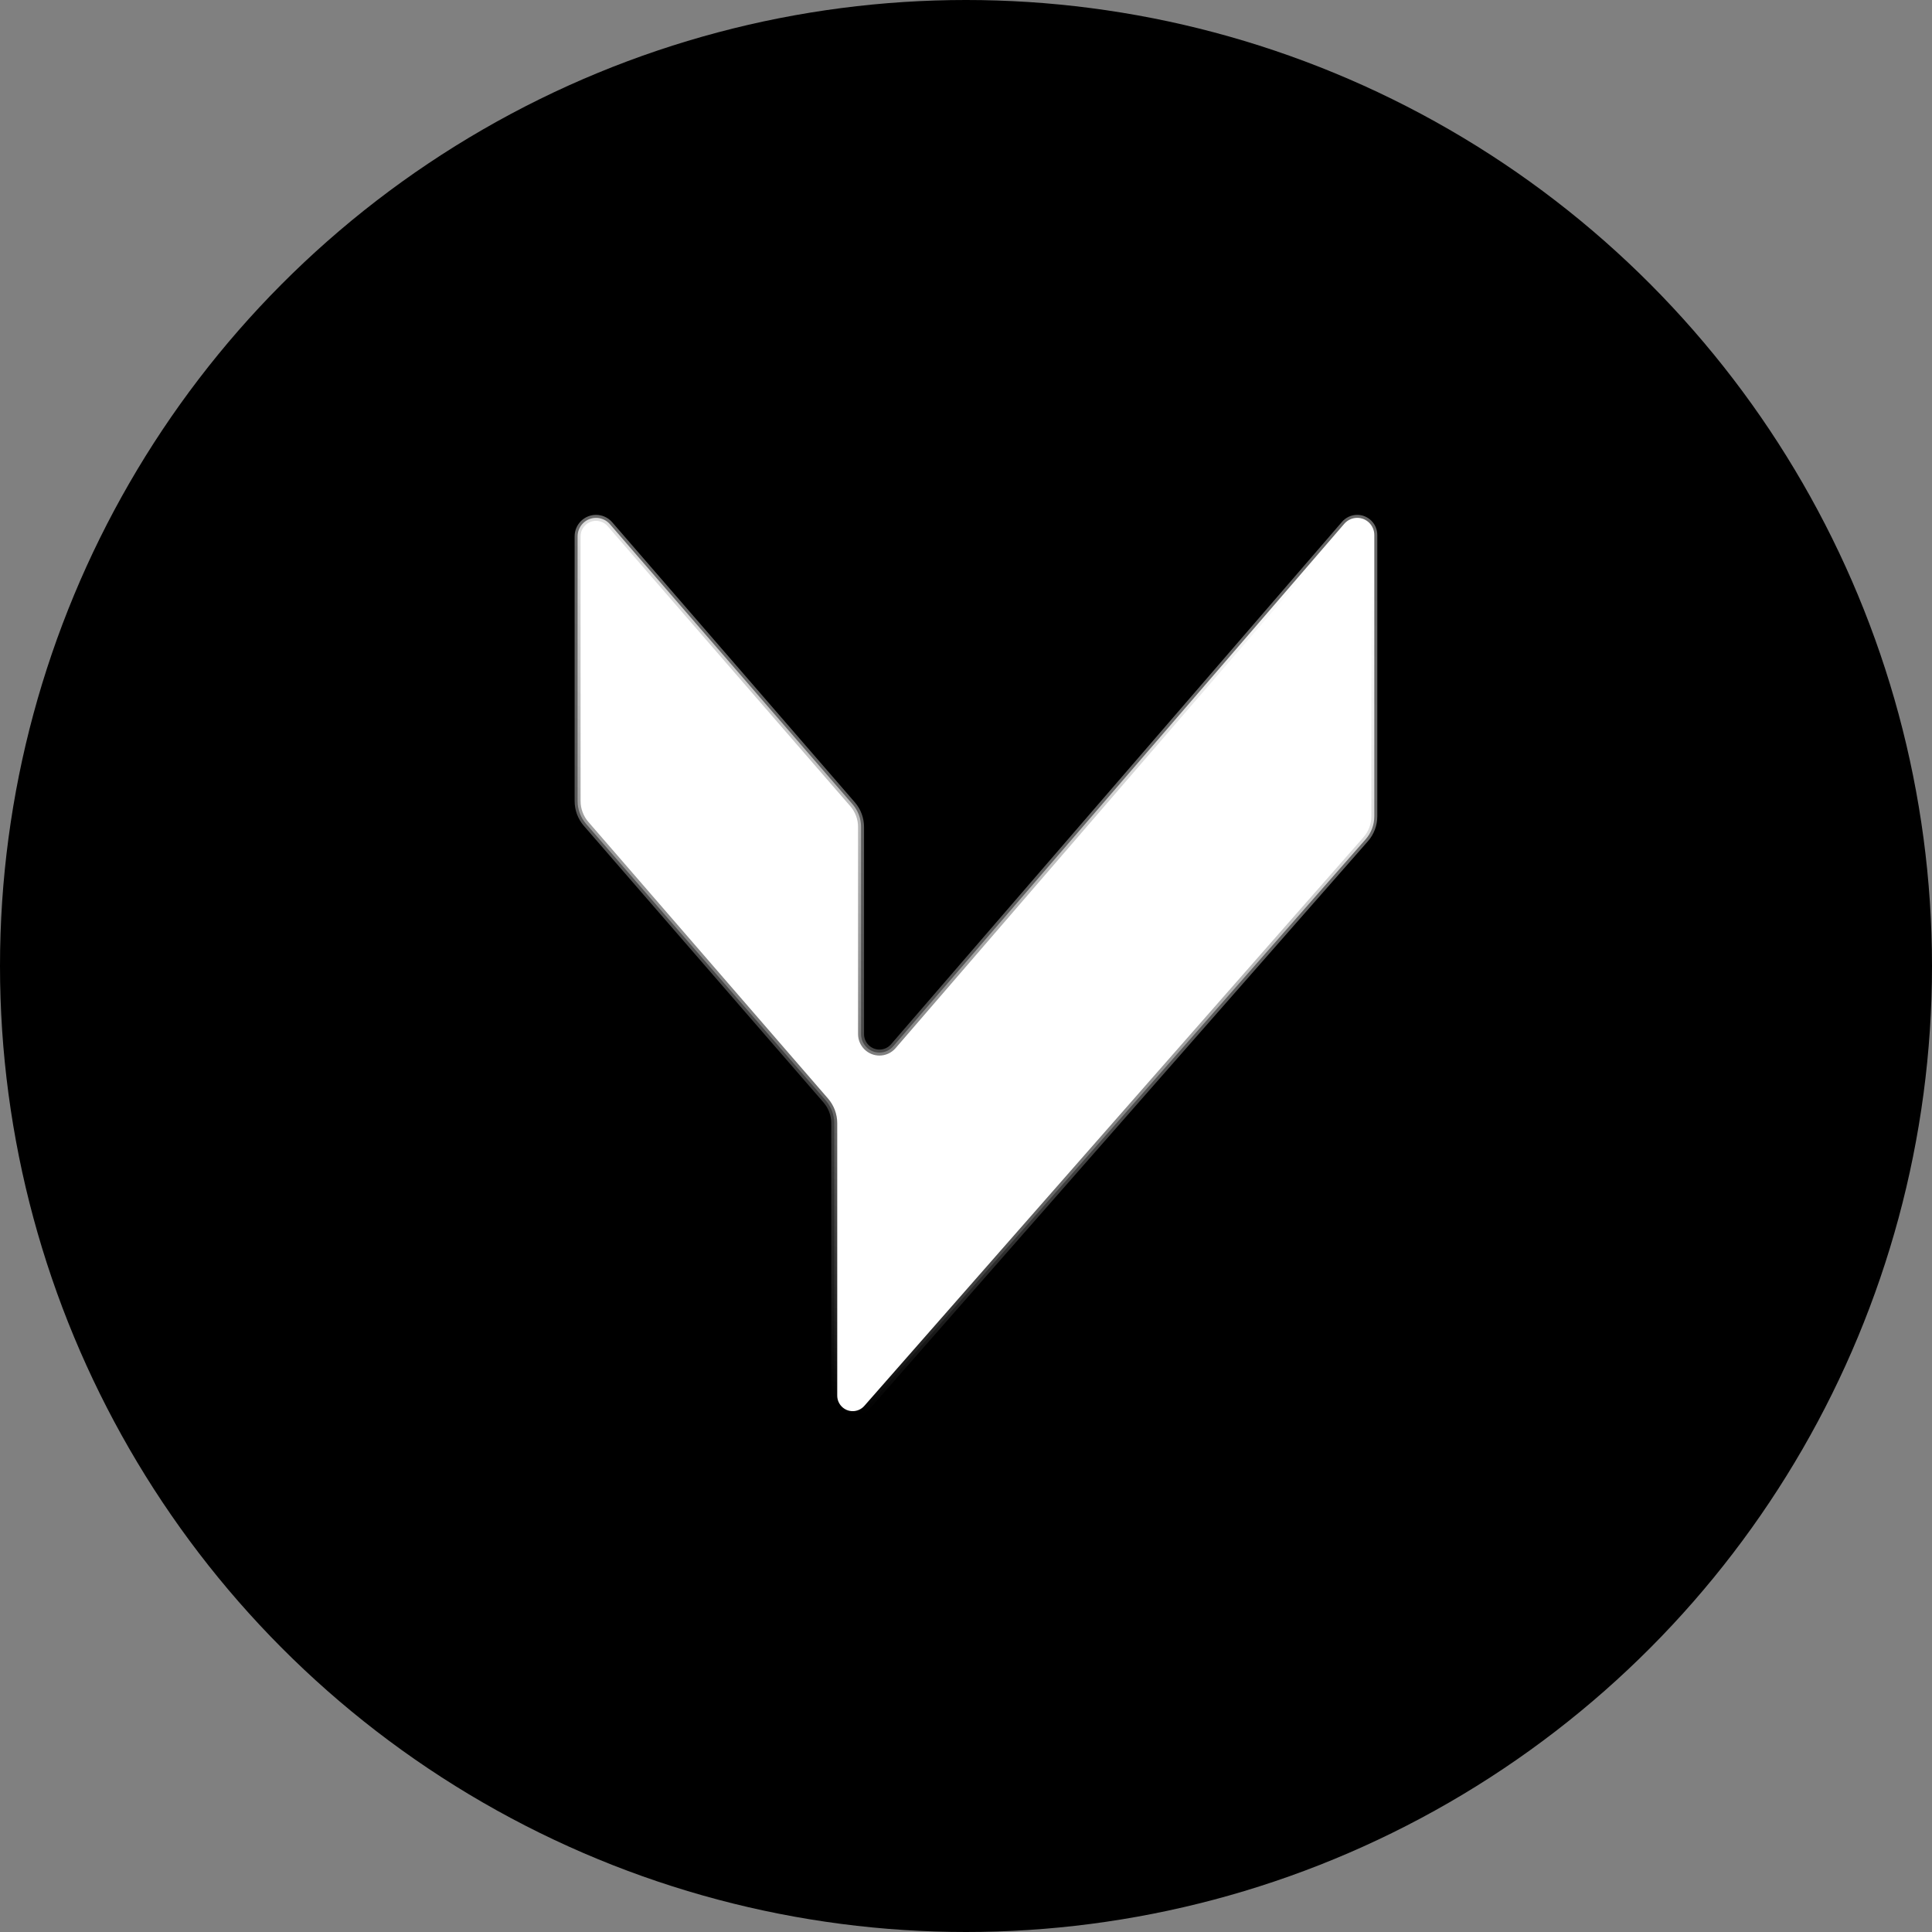
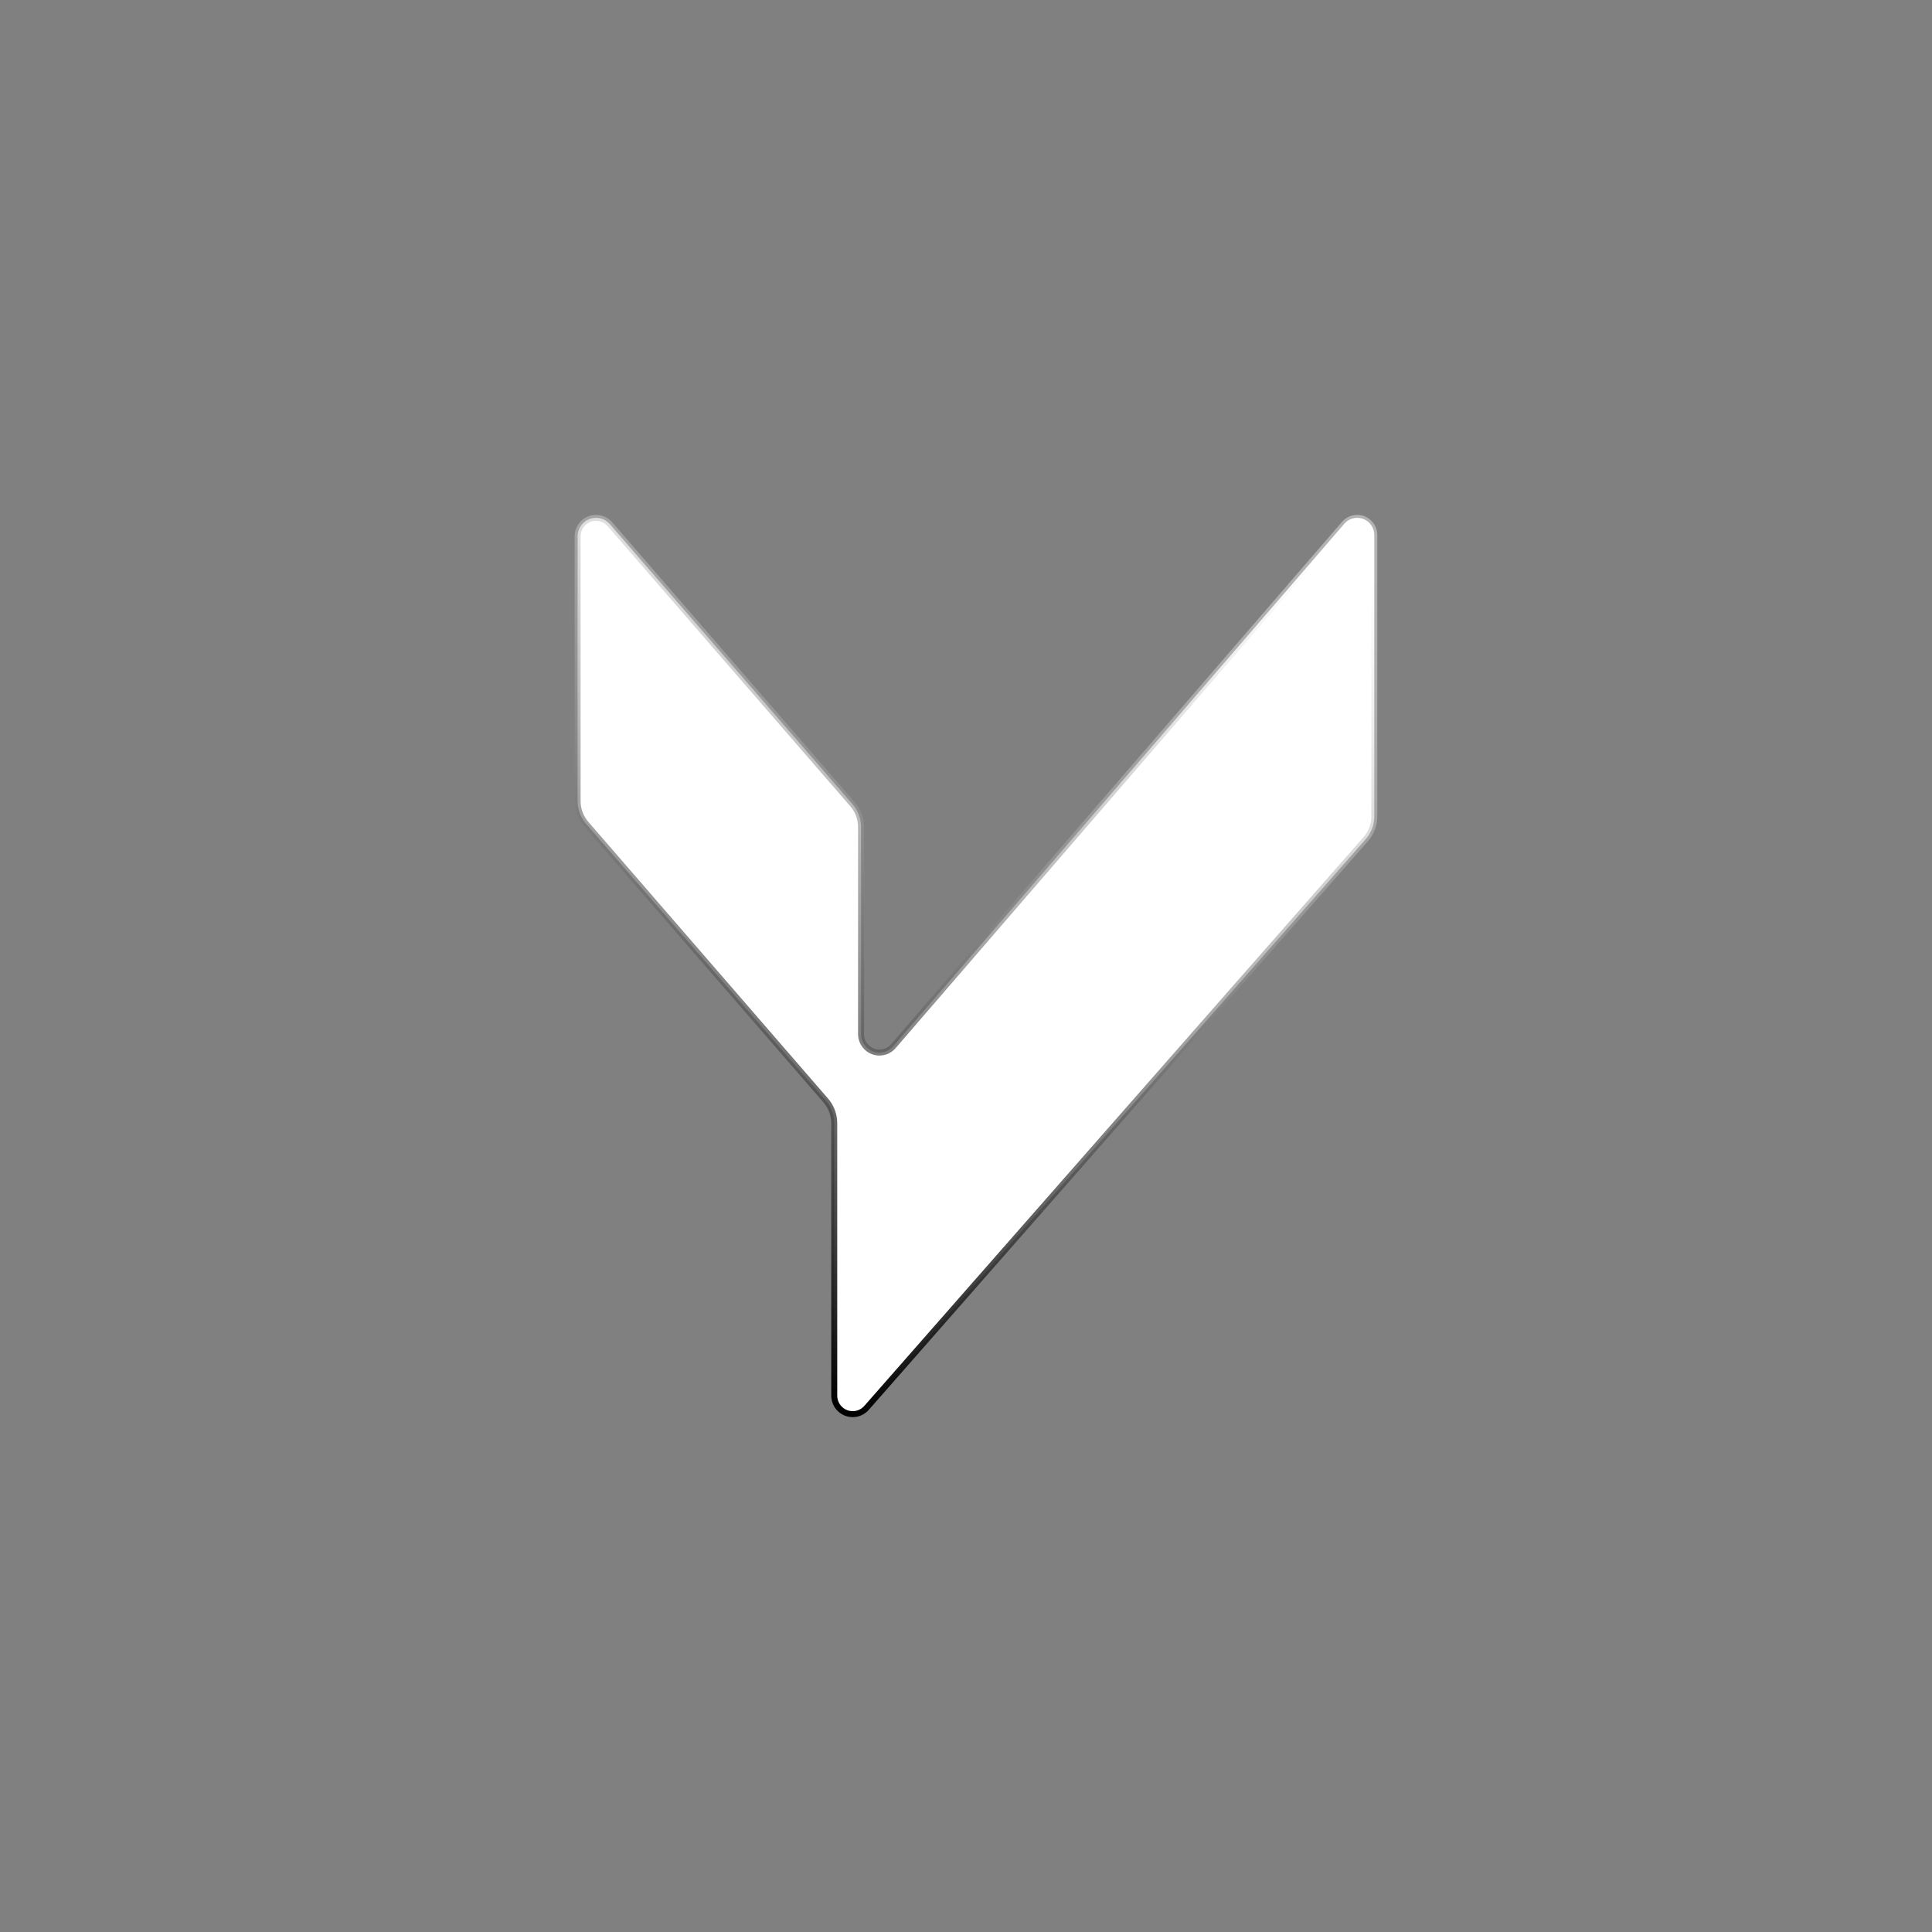
<svg xmlns="http://www.w3.org/2000/svg" width="97" height="97" viewBox="0 0 97 97" fill="none">
  <rect x="0" y="0" width="97" height="97" fill="#808080" stroke="none" />
-   <circle cx="48.5" cy="48.5" r="48.5" fill="black" />
  <path d="M69 40.987V26.862C69 26.386 68.616 26 68.142 26C67.893 26 67.656 26.108 67.493 26.297L44.853 52.525C44.678 52.729 44.423 52.846 44.155 52.846C43.645 52.846 43.231 52.43 43.231 51.917L43.231 41.522C43.231 41.102 43.08 40.697 42.806 40.381L30.623 26.319C30.447 26.116 30.192 26 29.925 26C29.414 26 29 26.416 29 26.929L29 40.221C29 40.64 29.151 41.045 29.425 41.362L41.459 55.252C41.734 55.568 41.885 55.974 41.885 56.393L41.885 70.069C41.885 70.583 42.3 71 42.812 71C43.078 71 43.332 70.885 43.508 70.684L68.567 42.136C68.846 41.819 69 41.41 69 40.987Z" fill="white" stroke="url(#paint0_linear_4005_2148)" stroke-width="0.3" />
  <defs>
    <linearGradient id="paint0_linear_4005_2148" x1="38.231" y1="69.125" x2="55.304" y2="23.986" gradientUnits="userSpaceOnUse">
      <stop />
      <stop offset="1" stop-color="#FEFEFE" stop-opacity="0.4" />
    </linearGradient>
  </defs>
</svg>